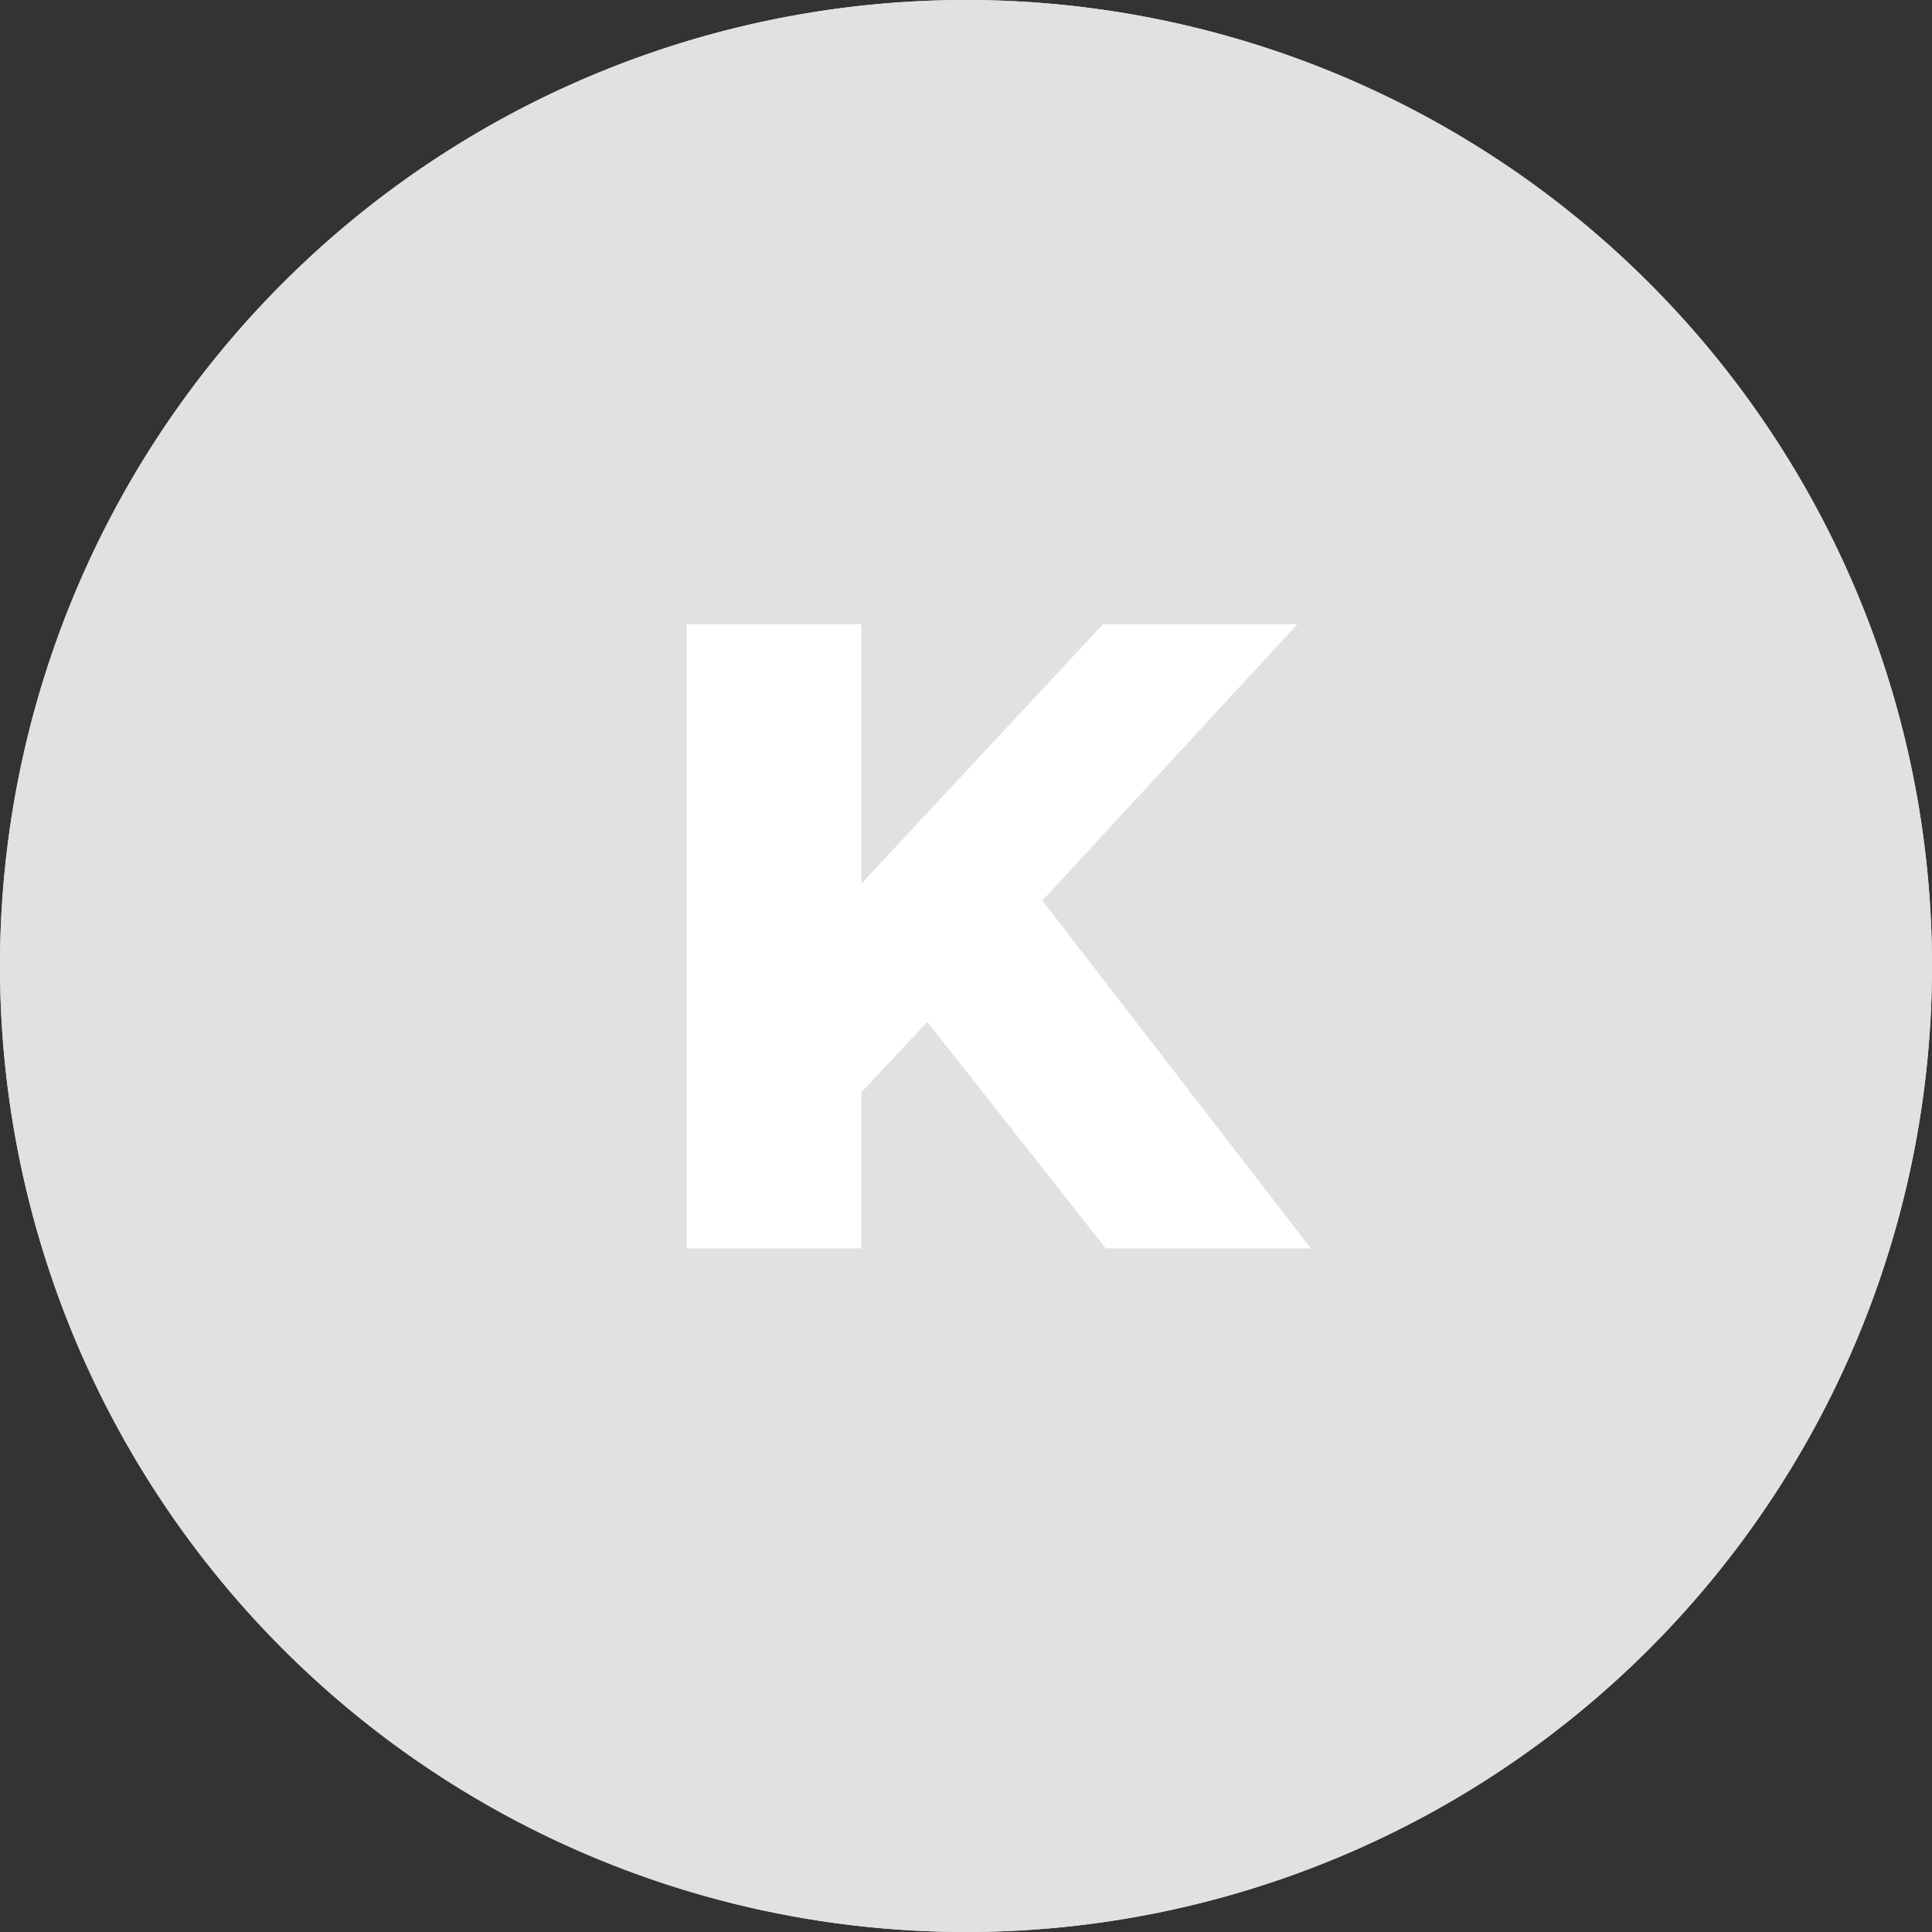
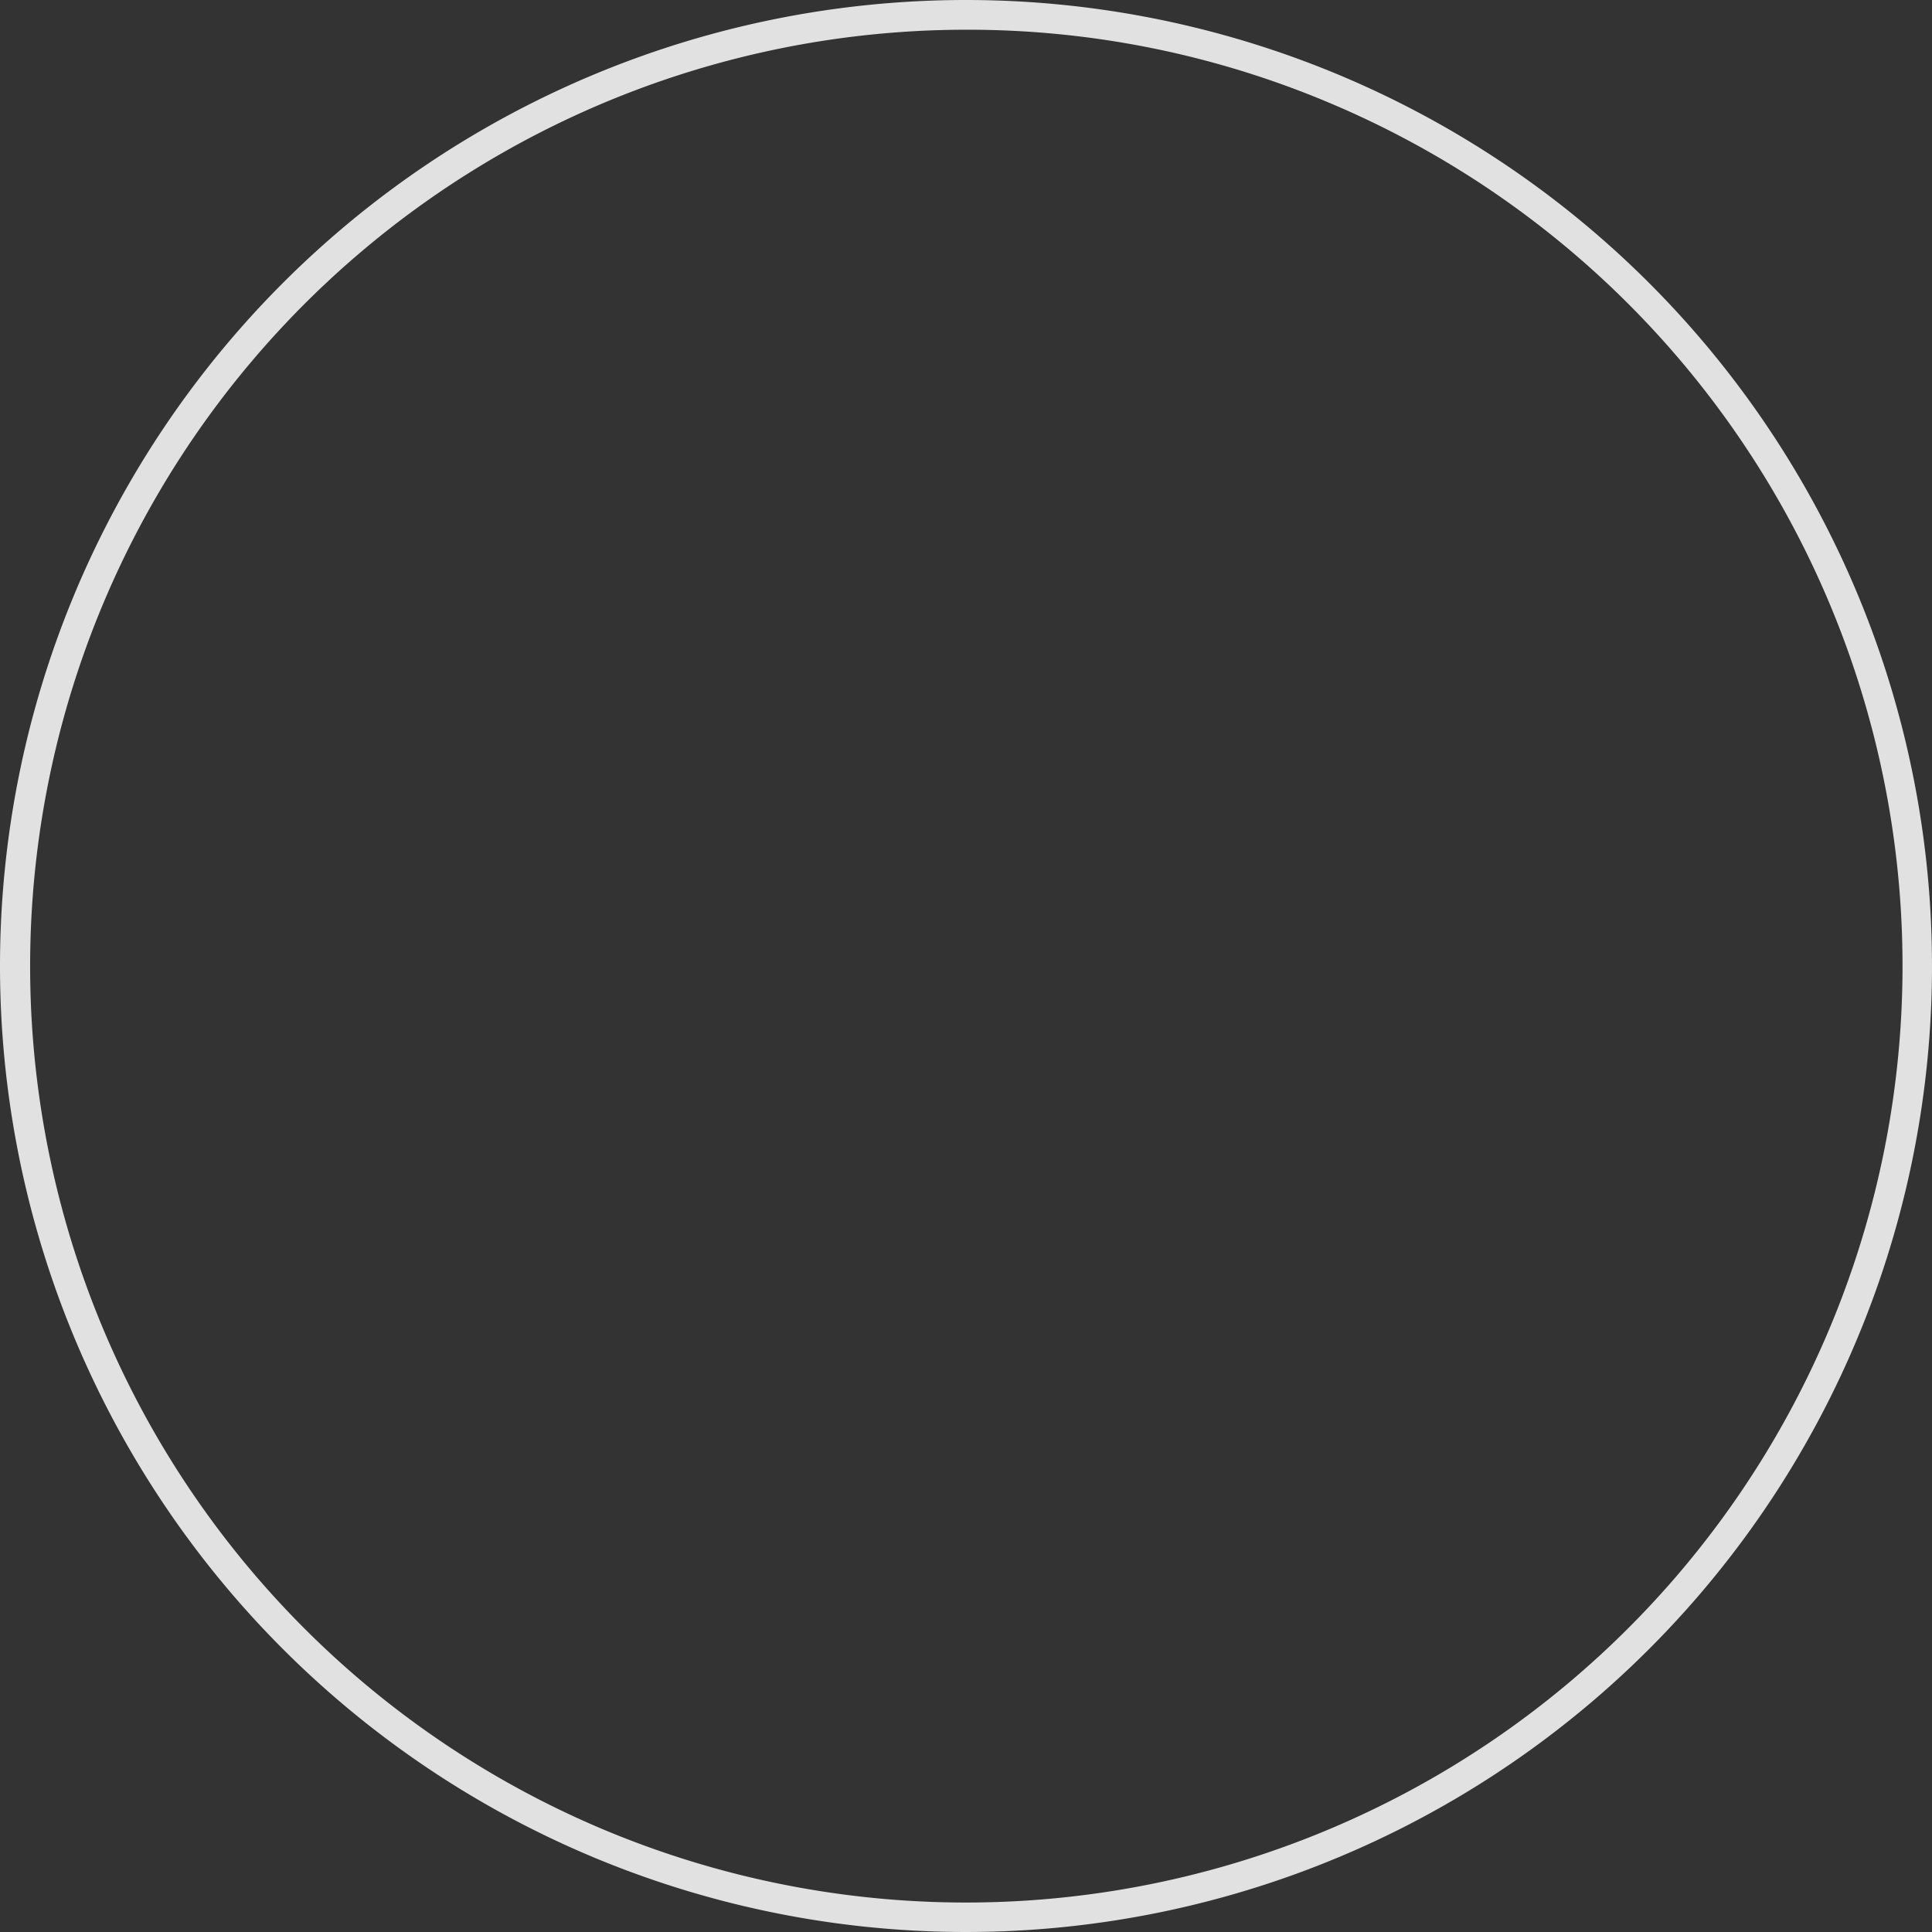
<svg xmlns="http://www.w3.org/2000/svg" width="65" height="65" viewBox="0 0 65 65">
  <rect x="0" y="0" width="65" height="65" fill="#333333" stroke="none" />
  <g id="K_null" transform="translate(-560 -1099.426)">
-     <path id="Path_80610" data-name="Path 80610" d="M32.5,0A32.5,32.5,0,1,1,0,32.5,32.5,32.5,0,0,1,32.5,0Z" transform="translate(560 1099.426)" fill="#e1e1e1" />
    <path id="Rectangle_424_-_Outline" data-name="Rectangle 424 - Outline" d="M32.5,1A31.509,31.509,0,0,0,20.239,61.525,31.508,31.508,0,0,0,44.761,3.475,31.3,31.3,0,0,0,32.5,1m0-1A32.5,32.5,0,1,1,0,32.5,32.5,32.5,0,0,1,32.5,0Z" transform="translate(560 1099.426)" fill="#e1e1e1" />
-     <path id="Path_80611" data-name="Path 80611" d="M10.2-7.62,7.98-5.25V0H2.1V-21H7.98v8.73L16.11-21h6.54l-8.58,9.3L23.1,0H16.2Z" transform="translate(581 1141.426)" fill="#fff" />
  </g>
</svg>